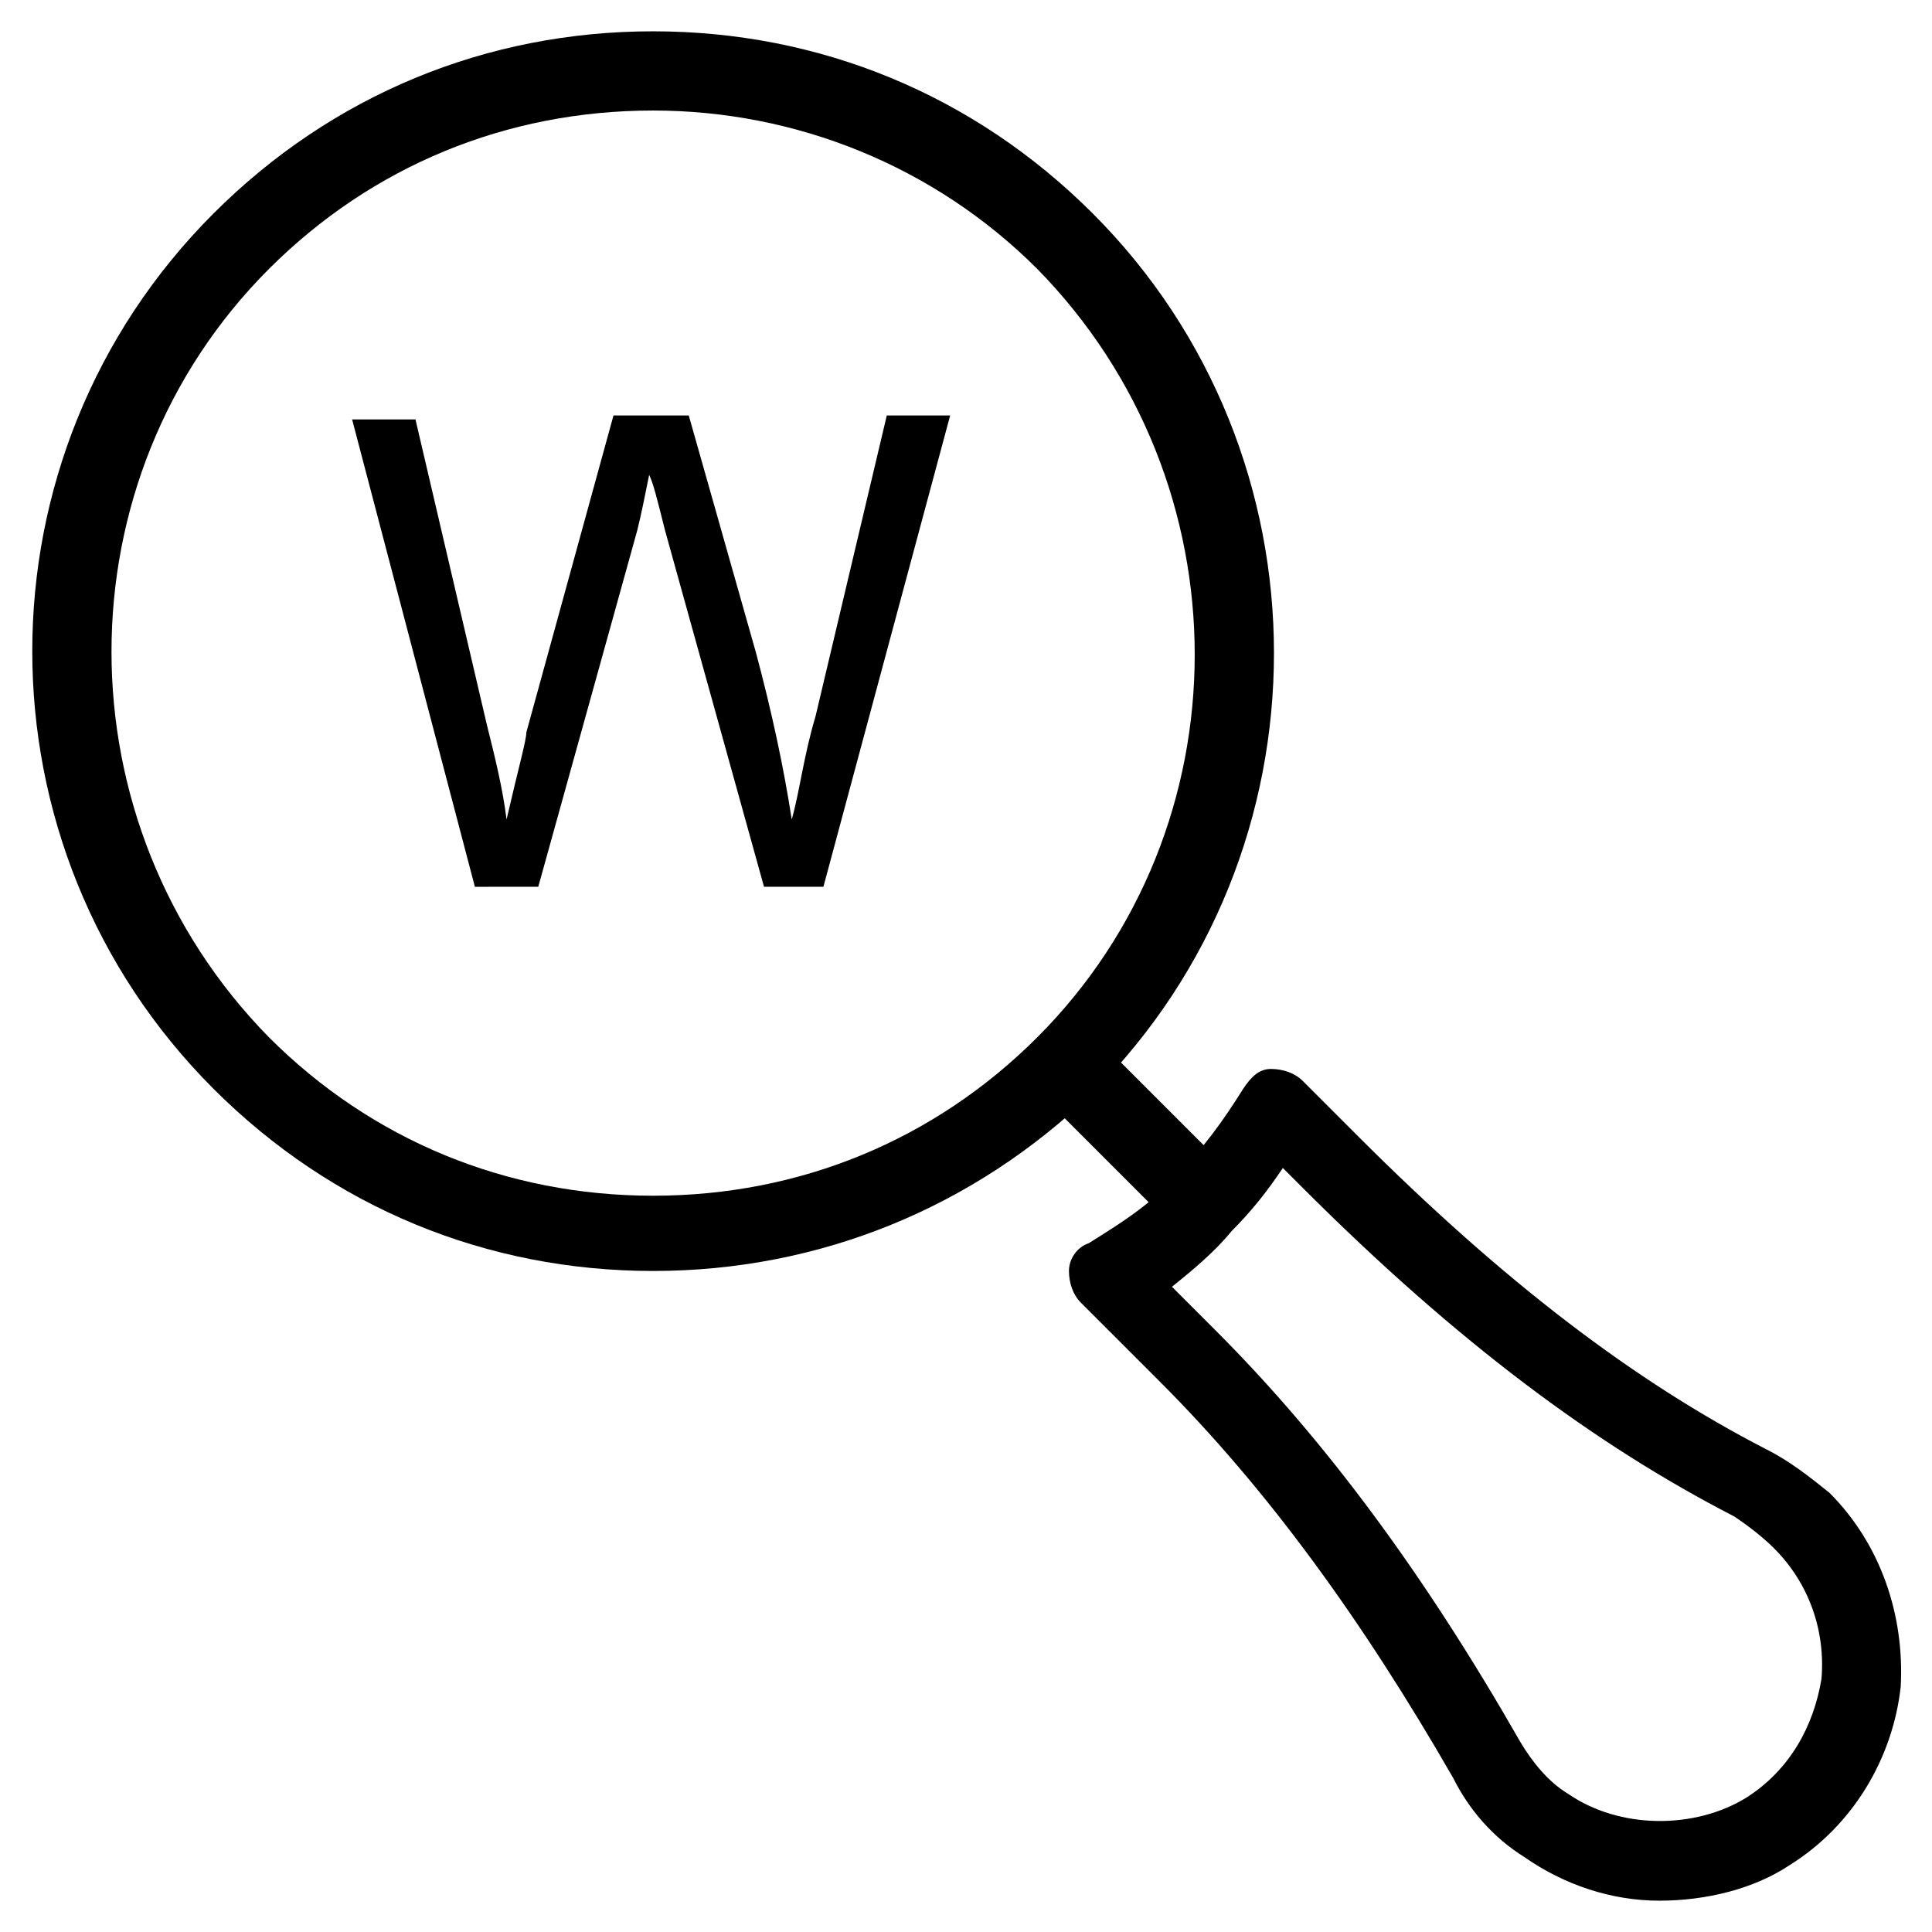
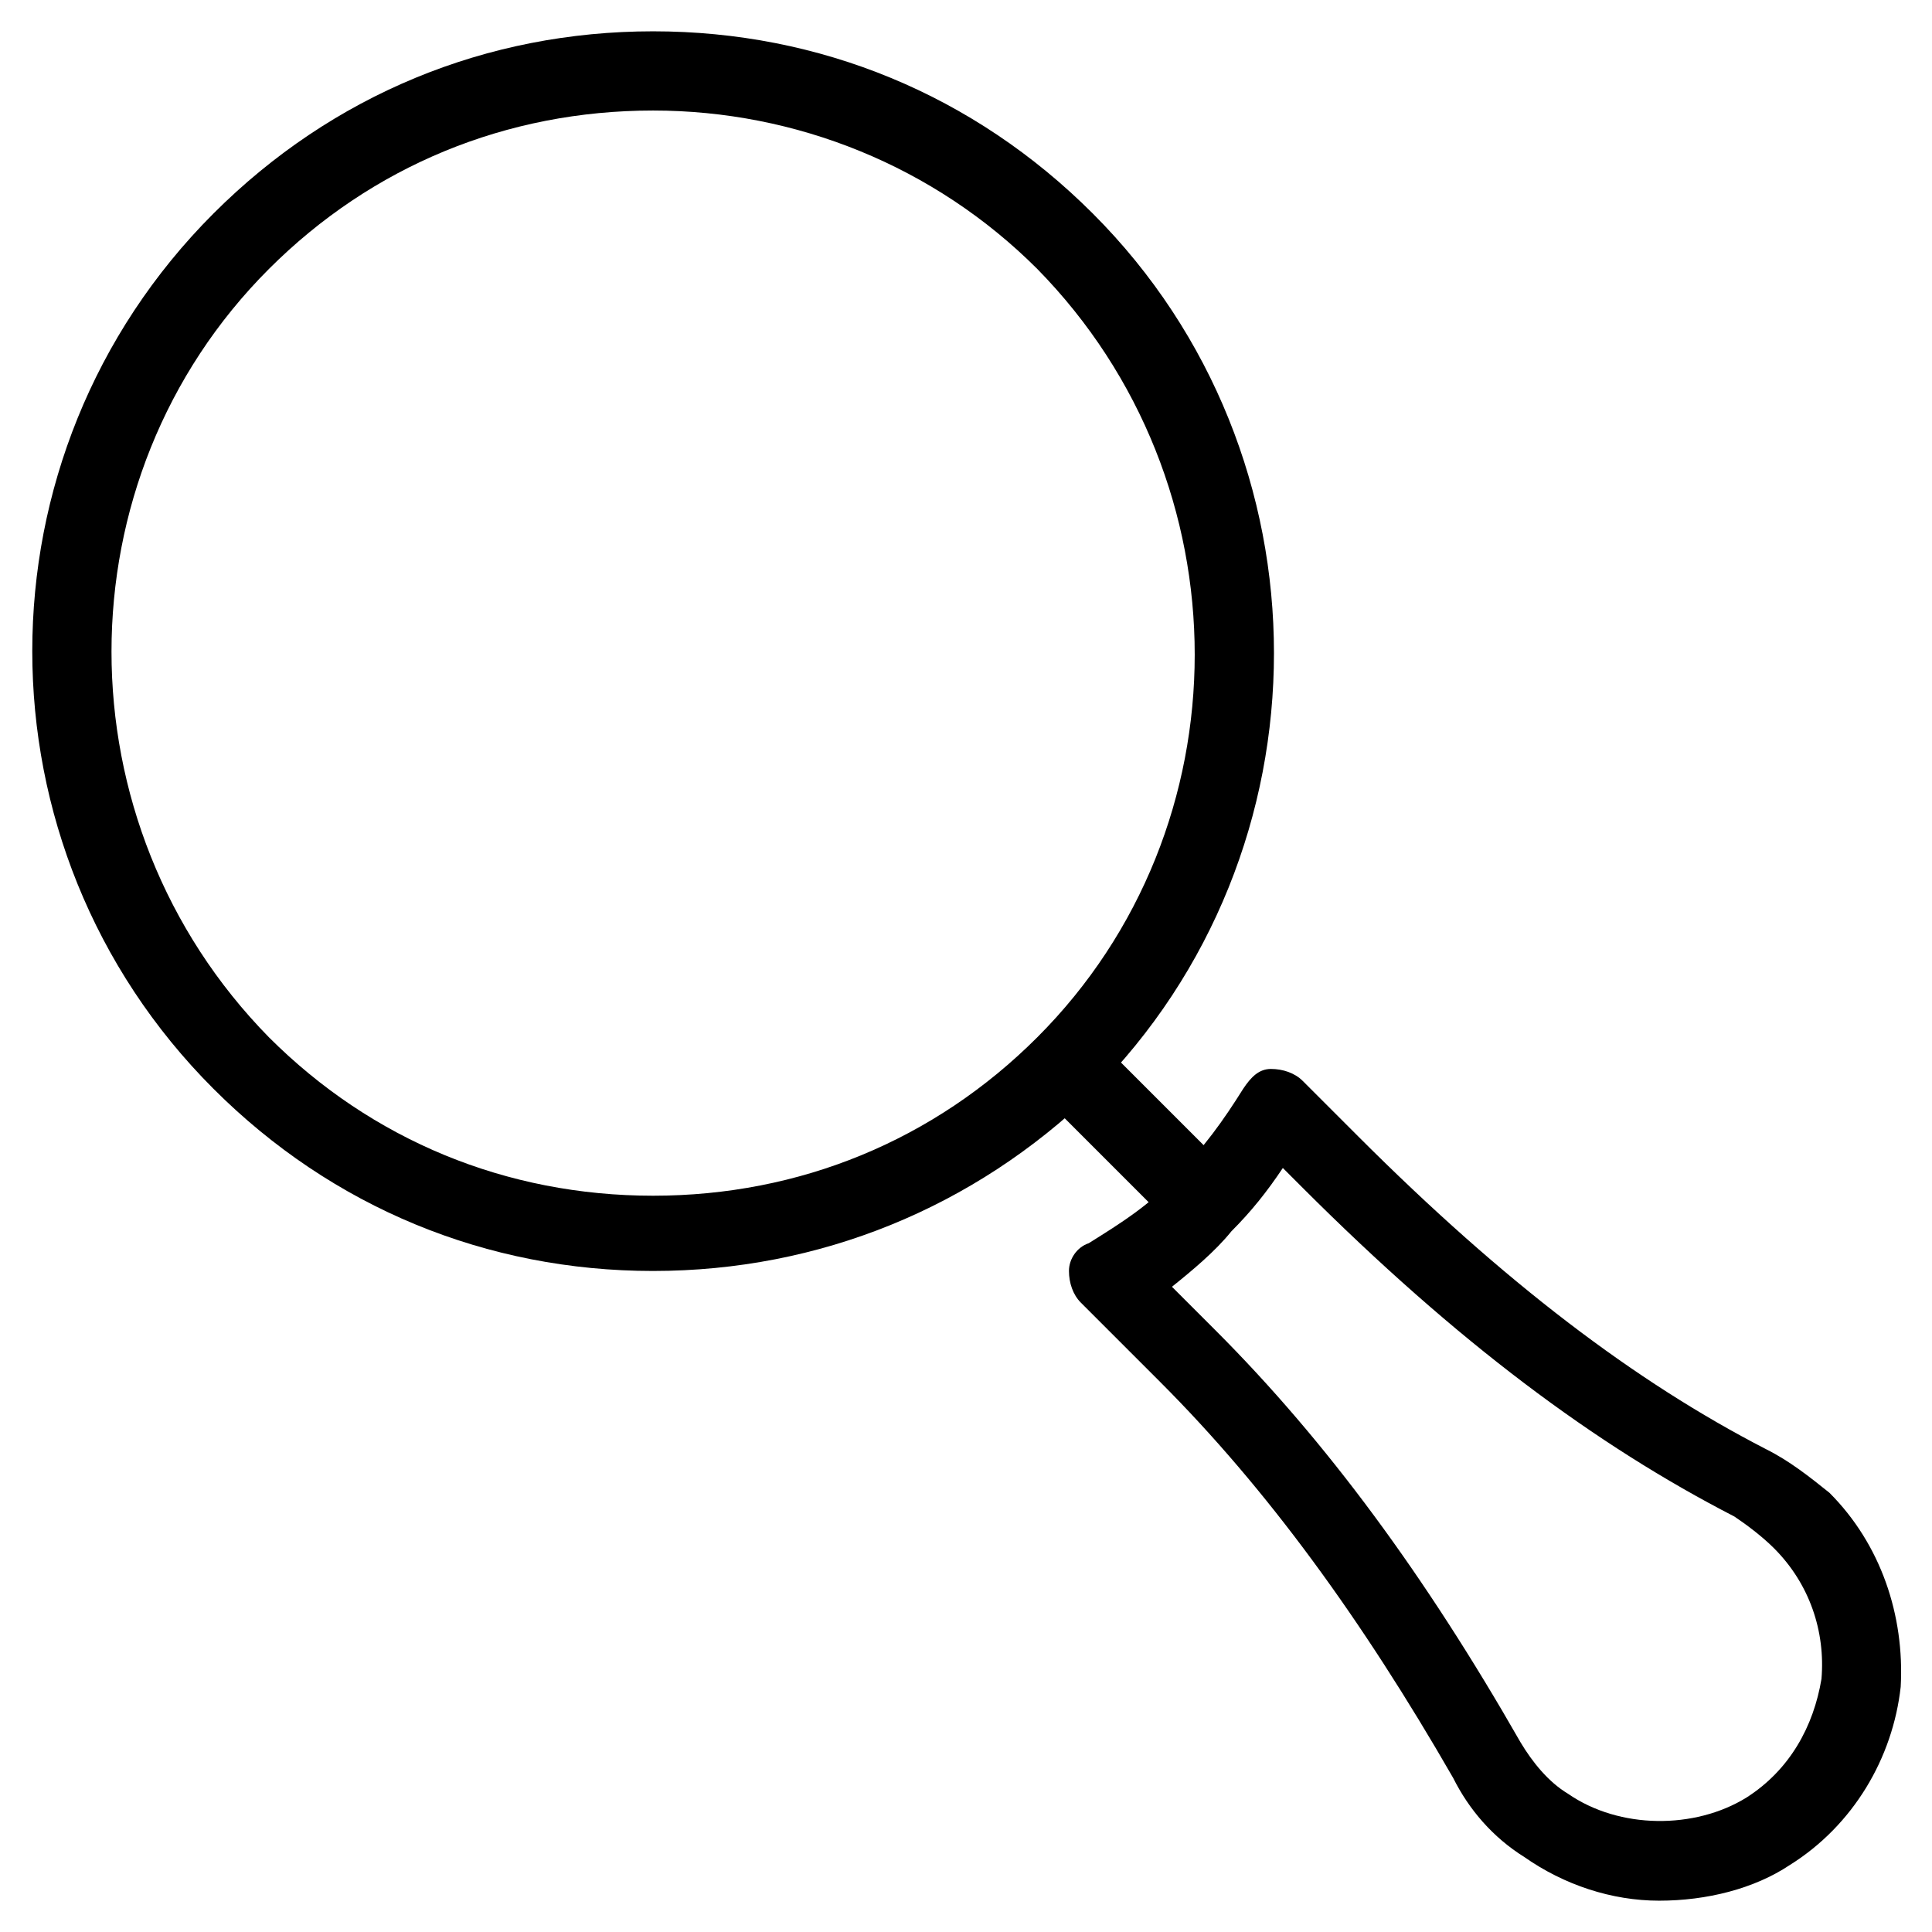
<svg xmlns="http://www.w3.org/2000/svg" fill="#000000" width="800px" height="800px" version="1.1" viewBox="144 144 512 512">
  <g>
    <path d="m317.08 480.82c-44.082 0-85.02-16.793-116.51-48.281-64.023-64.023-64.023-167.93 0.004-231.96 31.488-31.488 72.422-48.281 116.51-48.281 44.082 0 85.02 16.793 116.51 48.281 64.027 64.027 64.027 168.98 0 233.01-31.492 30.438-72.426 47.23-116.51 47.23zm0-307.53c-38.836 0-74.523 14.695-101.81 41.984-55.629 55.629-55.629 146.95 0 203.62 27.289 27.289 62.977 41.984 101.81 41.984s74.523-14.695 101.81-41.984c55.629-55.629 55.629-146.95 0-203.62-27.289-27.289-64.023-41.984-101.81-41.984z" />
    <path d="m583.68 647.7c-12.594 0-25.191-4.199-35.688-11.547-8.398-5.246-14.695-12.594-18.895-20.992-24.141-41.984-49.332-76.621-77.672-104.96l-20.992-20.992c-2.098-2.098-3.148-5.246-3.148-8.398 0-3.148 2.098-6.297 5.246-7.348 8.398-5.246 16.793-10.496 23.09-17.844 7.348-7.348 12.594-14.695 17.844-23.09 2.098-3.148 4.199-5.246 7.348-5.246s6.297 1.051 8.398 3.148l14.695 14.695c38.836 38.836 73.473 65.074 108.11 82.918 6.297 3.148 11.547 7.348 16.793 11.547 13.645 13.645 19.941 32.539 18.895 51.43-2.098 18.895-12.594 36.734-29.391 47.23-9.441 6.301-22.039 9.449-34.633 9.449zm-129.1-162.69 11.547 11.547c29.391 29.391 55.629 65.074 80.82 109.16 3.148 5.246 7.348 10.496 12.594 13.645 13.645 9.445 33.586 9.445 47.23 1.051 11.547-7.348 17.844-18.895 19.941-31.488 1.051-12.594-3.148-25.191-12.594-34.637-3.148-3.148-7.348-6.297-10.496-8.398-36.734-18.895-73.473-46.184-114.41-87.117l-5.246-5.246c-4.199 6.297-8.398 11.547-13.645 16.793-4.199 5.246-10.5 10.492-15.746 14.691z" />
    <path d="m433.39 417.9 37.852 37.852-14.844 14.844-37.852-37.852z" />
-     <path d="m269.85 379.01-32.539-123.86h16.793l18.895 80.82c2.098 8.398 4.199 16.793 5.246 25.191 3.148-13.645 5.246-20.992 5.246-23.09l23.09-83.969h19.949l17.844 62.977c4.199 15.742 7.348 30.438 9.445 44.082 2.098-7.348 3.148-16.793 6.297-27.289l18.895-79.77h16.793l-33.59 124.9h-15.742l-26.238-94.465c-2.098-8.398-3.148-12.594-4.199-14.695-1.051 5.246-2.098 10.496-3.148 14.695l-26.238 94.465z" />
  </g>
</svg>